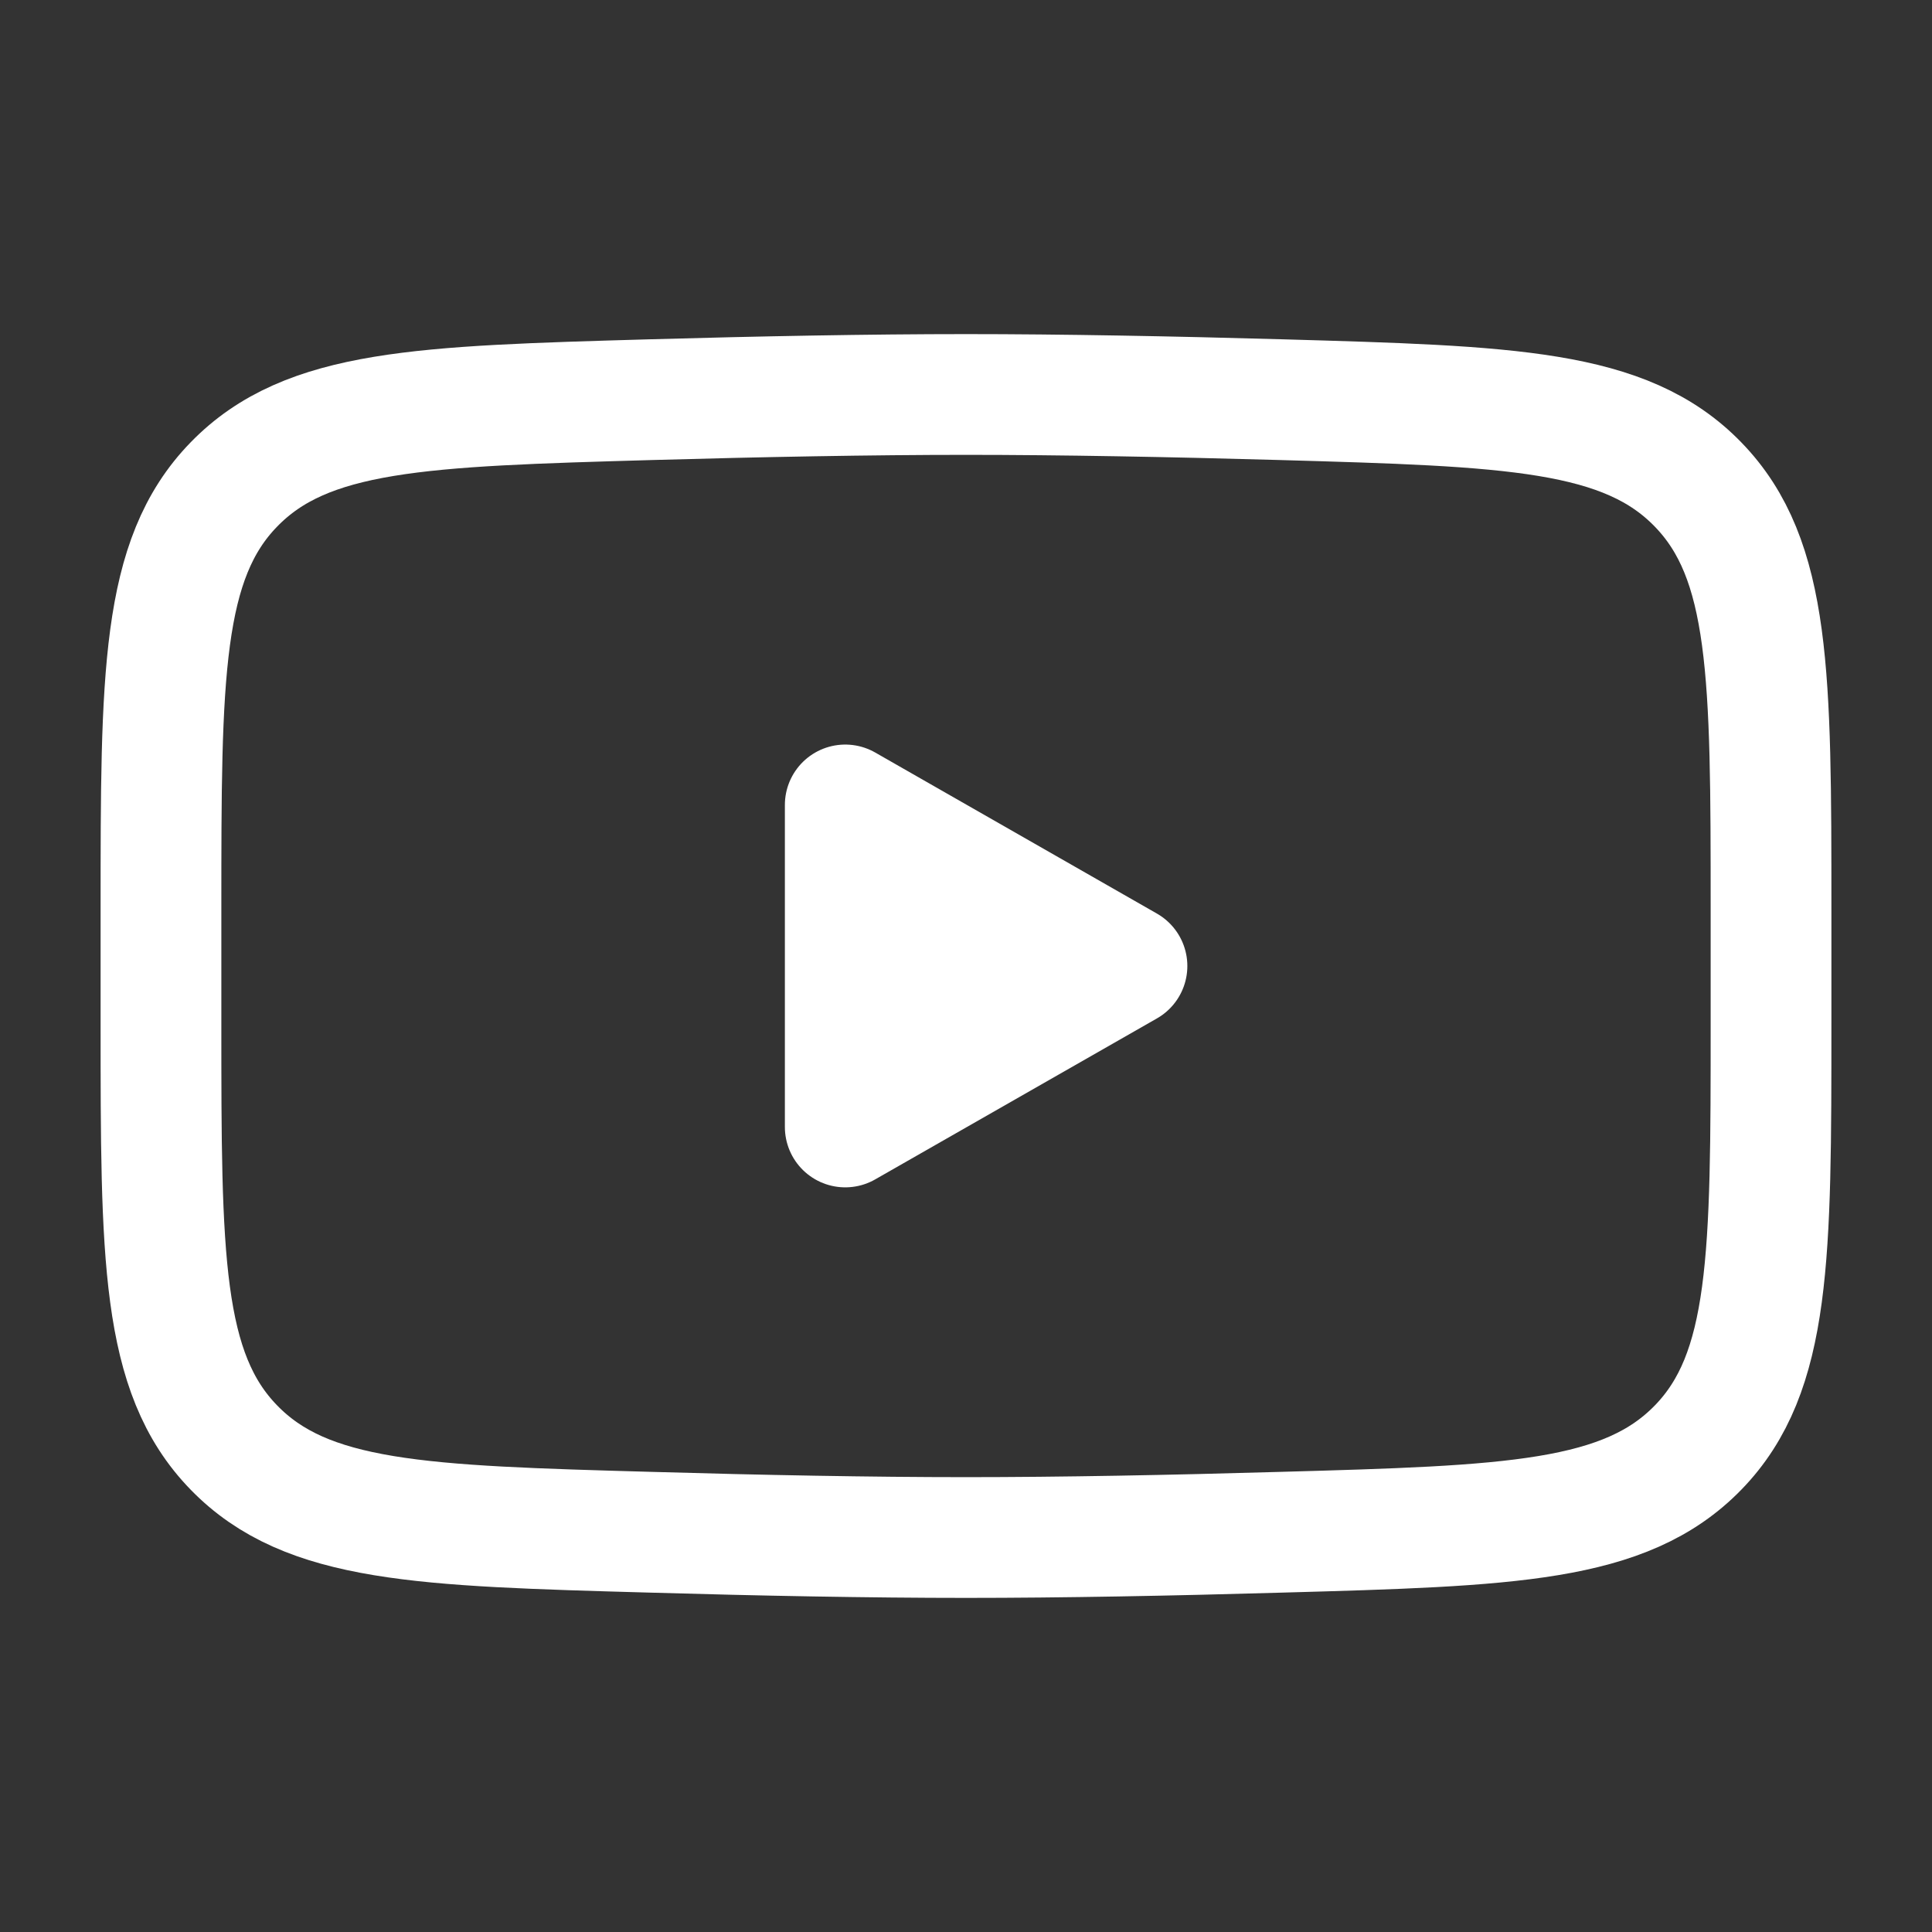
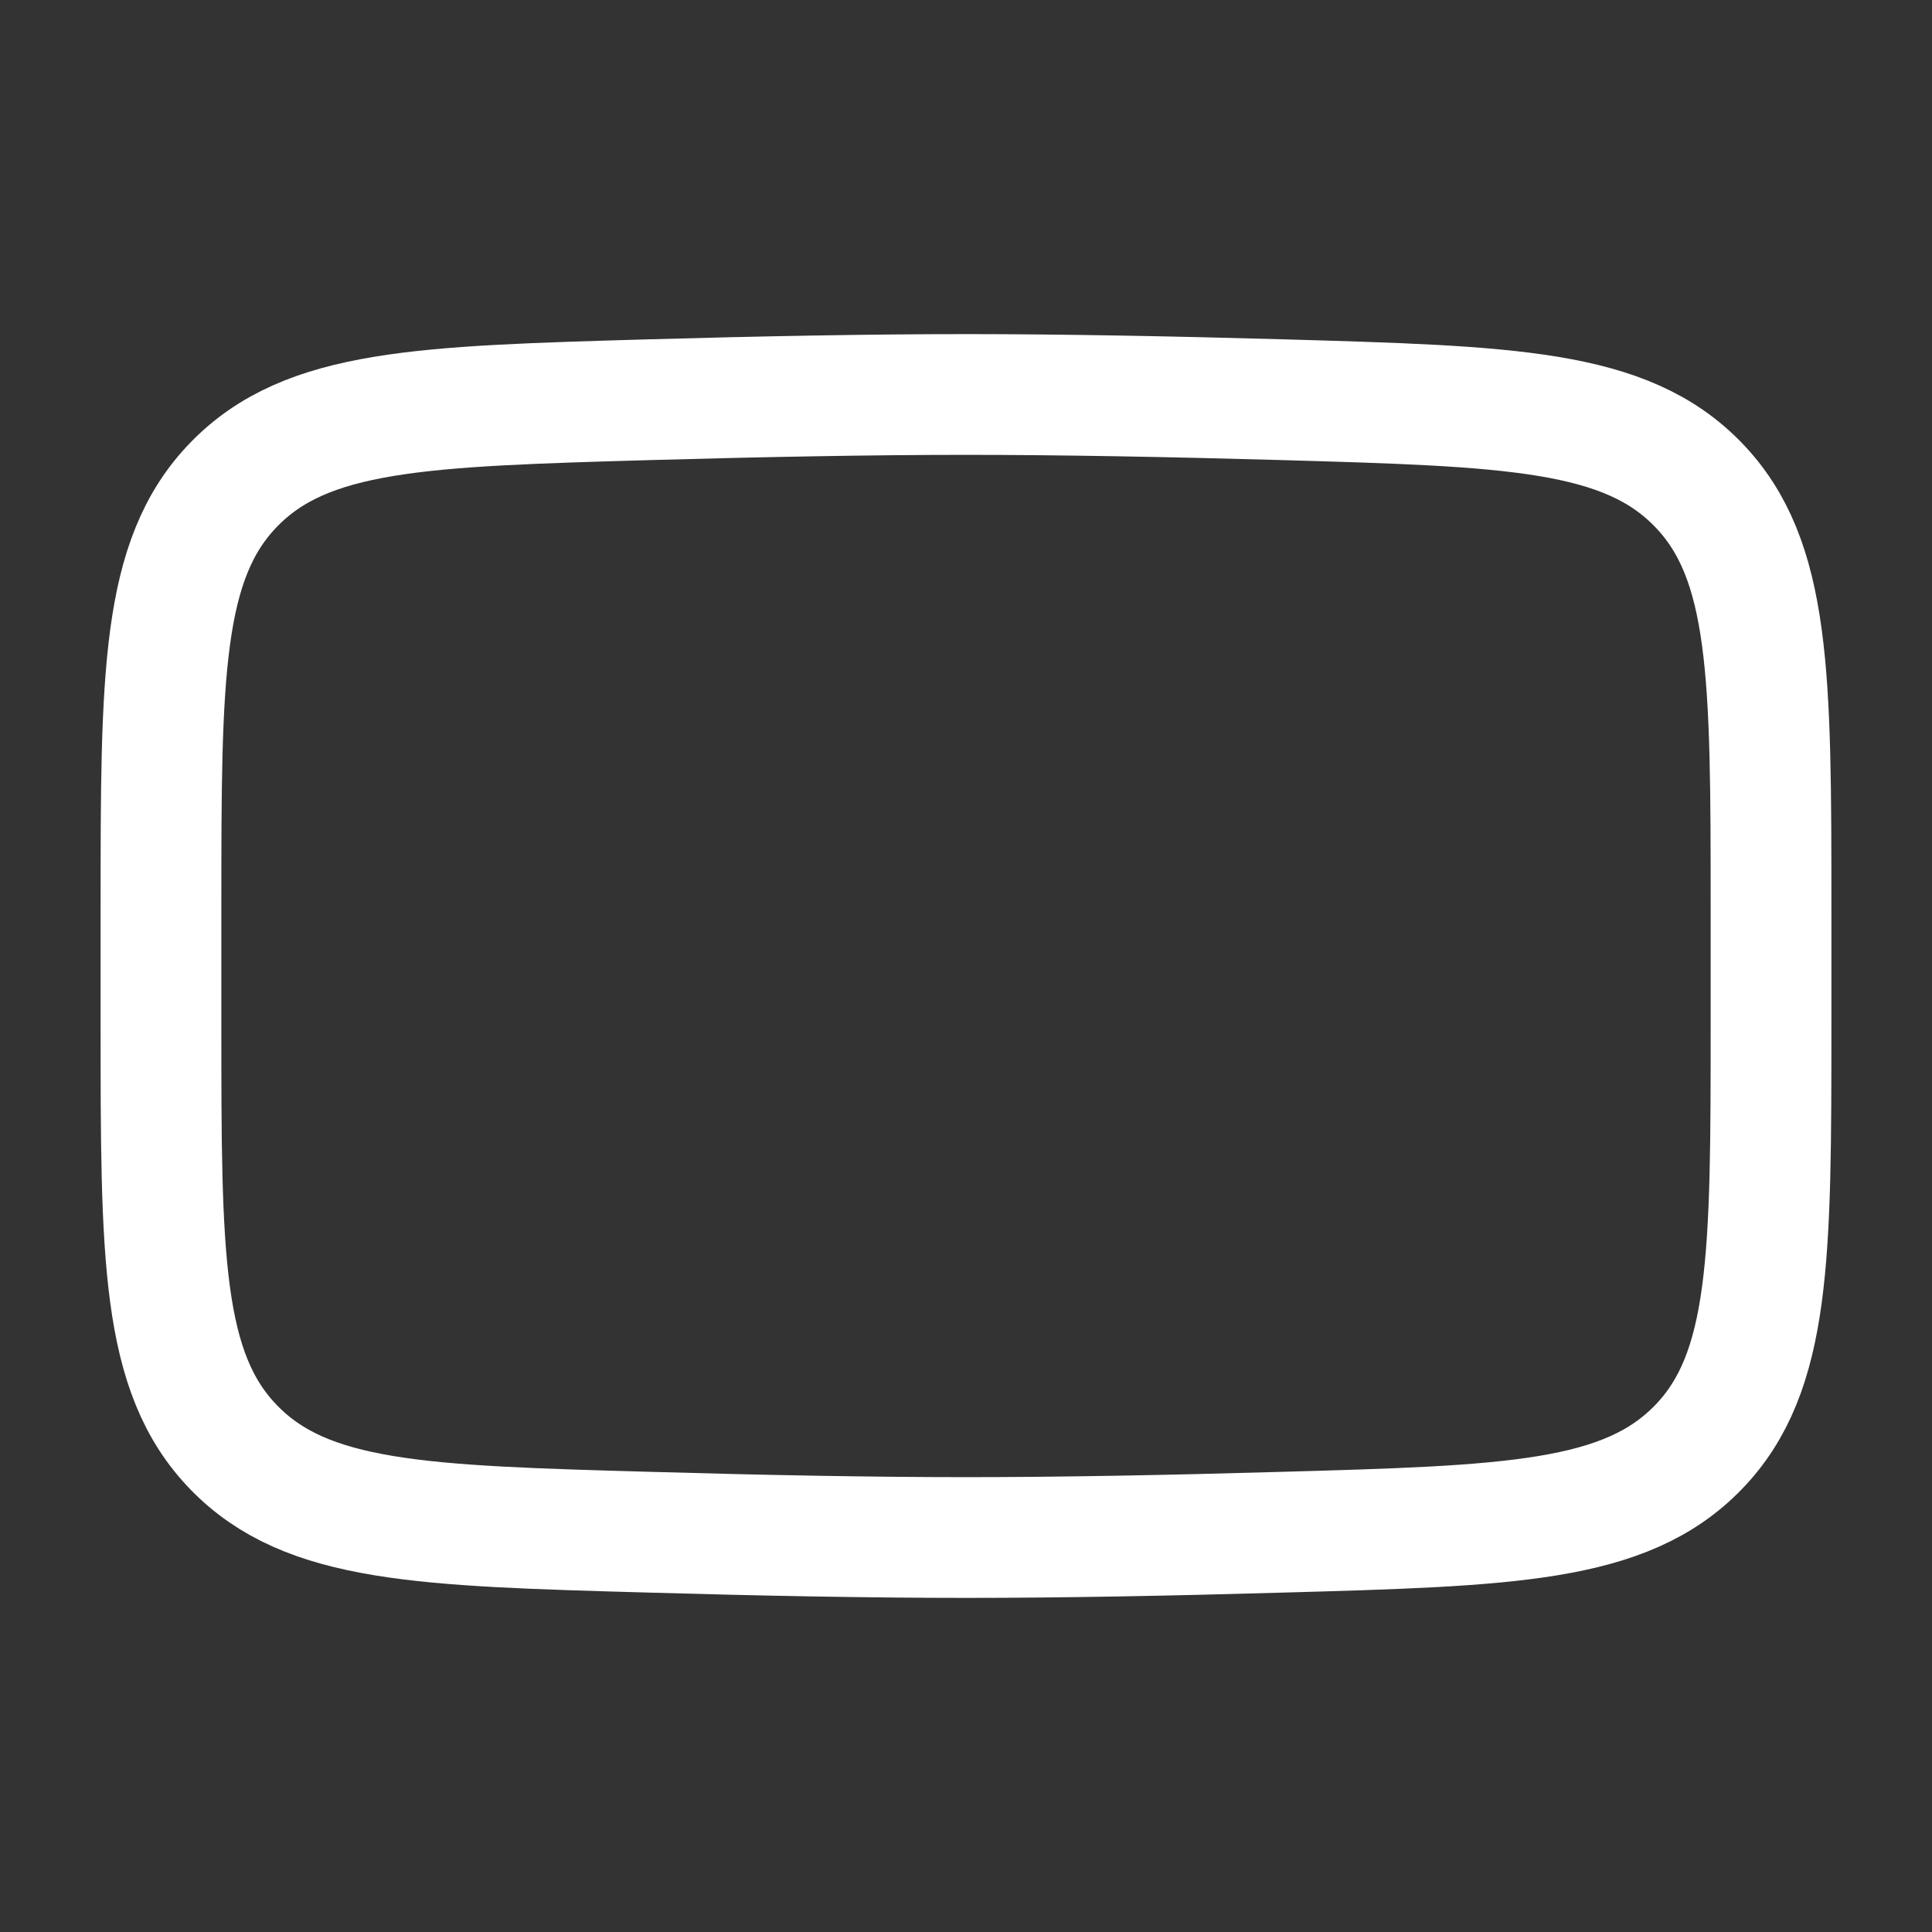
<svg xmlns="http://www.w3.org/2000/svg" width="22" height="22" viewBox="0 0 22 22" fill="none">
  <rect x="0" y="0" width="22" height="22" fill="#333333" stroke="none" />
-   <path d="M12.833 11L9.625 12.833V9.166L12.833 11Z" fill="white" stroke="white" stroke-width="1.375" stroke-linecap="round" stroke-linejoin="round" />
  <path d="M1.833 11.649V10.351C1.833 7.697 1.833 6.37 2.663 5.517C3.493 4.662 4.801 4.626 7.414 4.551C8.651 4.516 9.916 4.492 11 4.492C12.084 4.492 13.348 4.516 14.586 4.551C17.199 4.626 18.507 4.662 19.336 5.517C20.166 6.371 20.167 7.698 20.167 10.351V11.648C20.167 14.303 20.167 15.629 19.337 16.483C18.507 17.337 17.2 17.375 14.586 17.448C13.348 17.484 12.084 17.508 11 17.508C9.916 17.508 8.652 17.484 7.414 17.448C4.801 17.375 3.493 17.338 2.663 16.483C1.832 15.629 1.833 14.302 1.833 11.649Z" stroke="white" stroke-width="1.375" />
</svg>